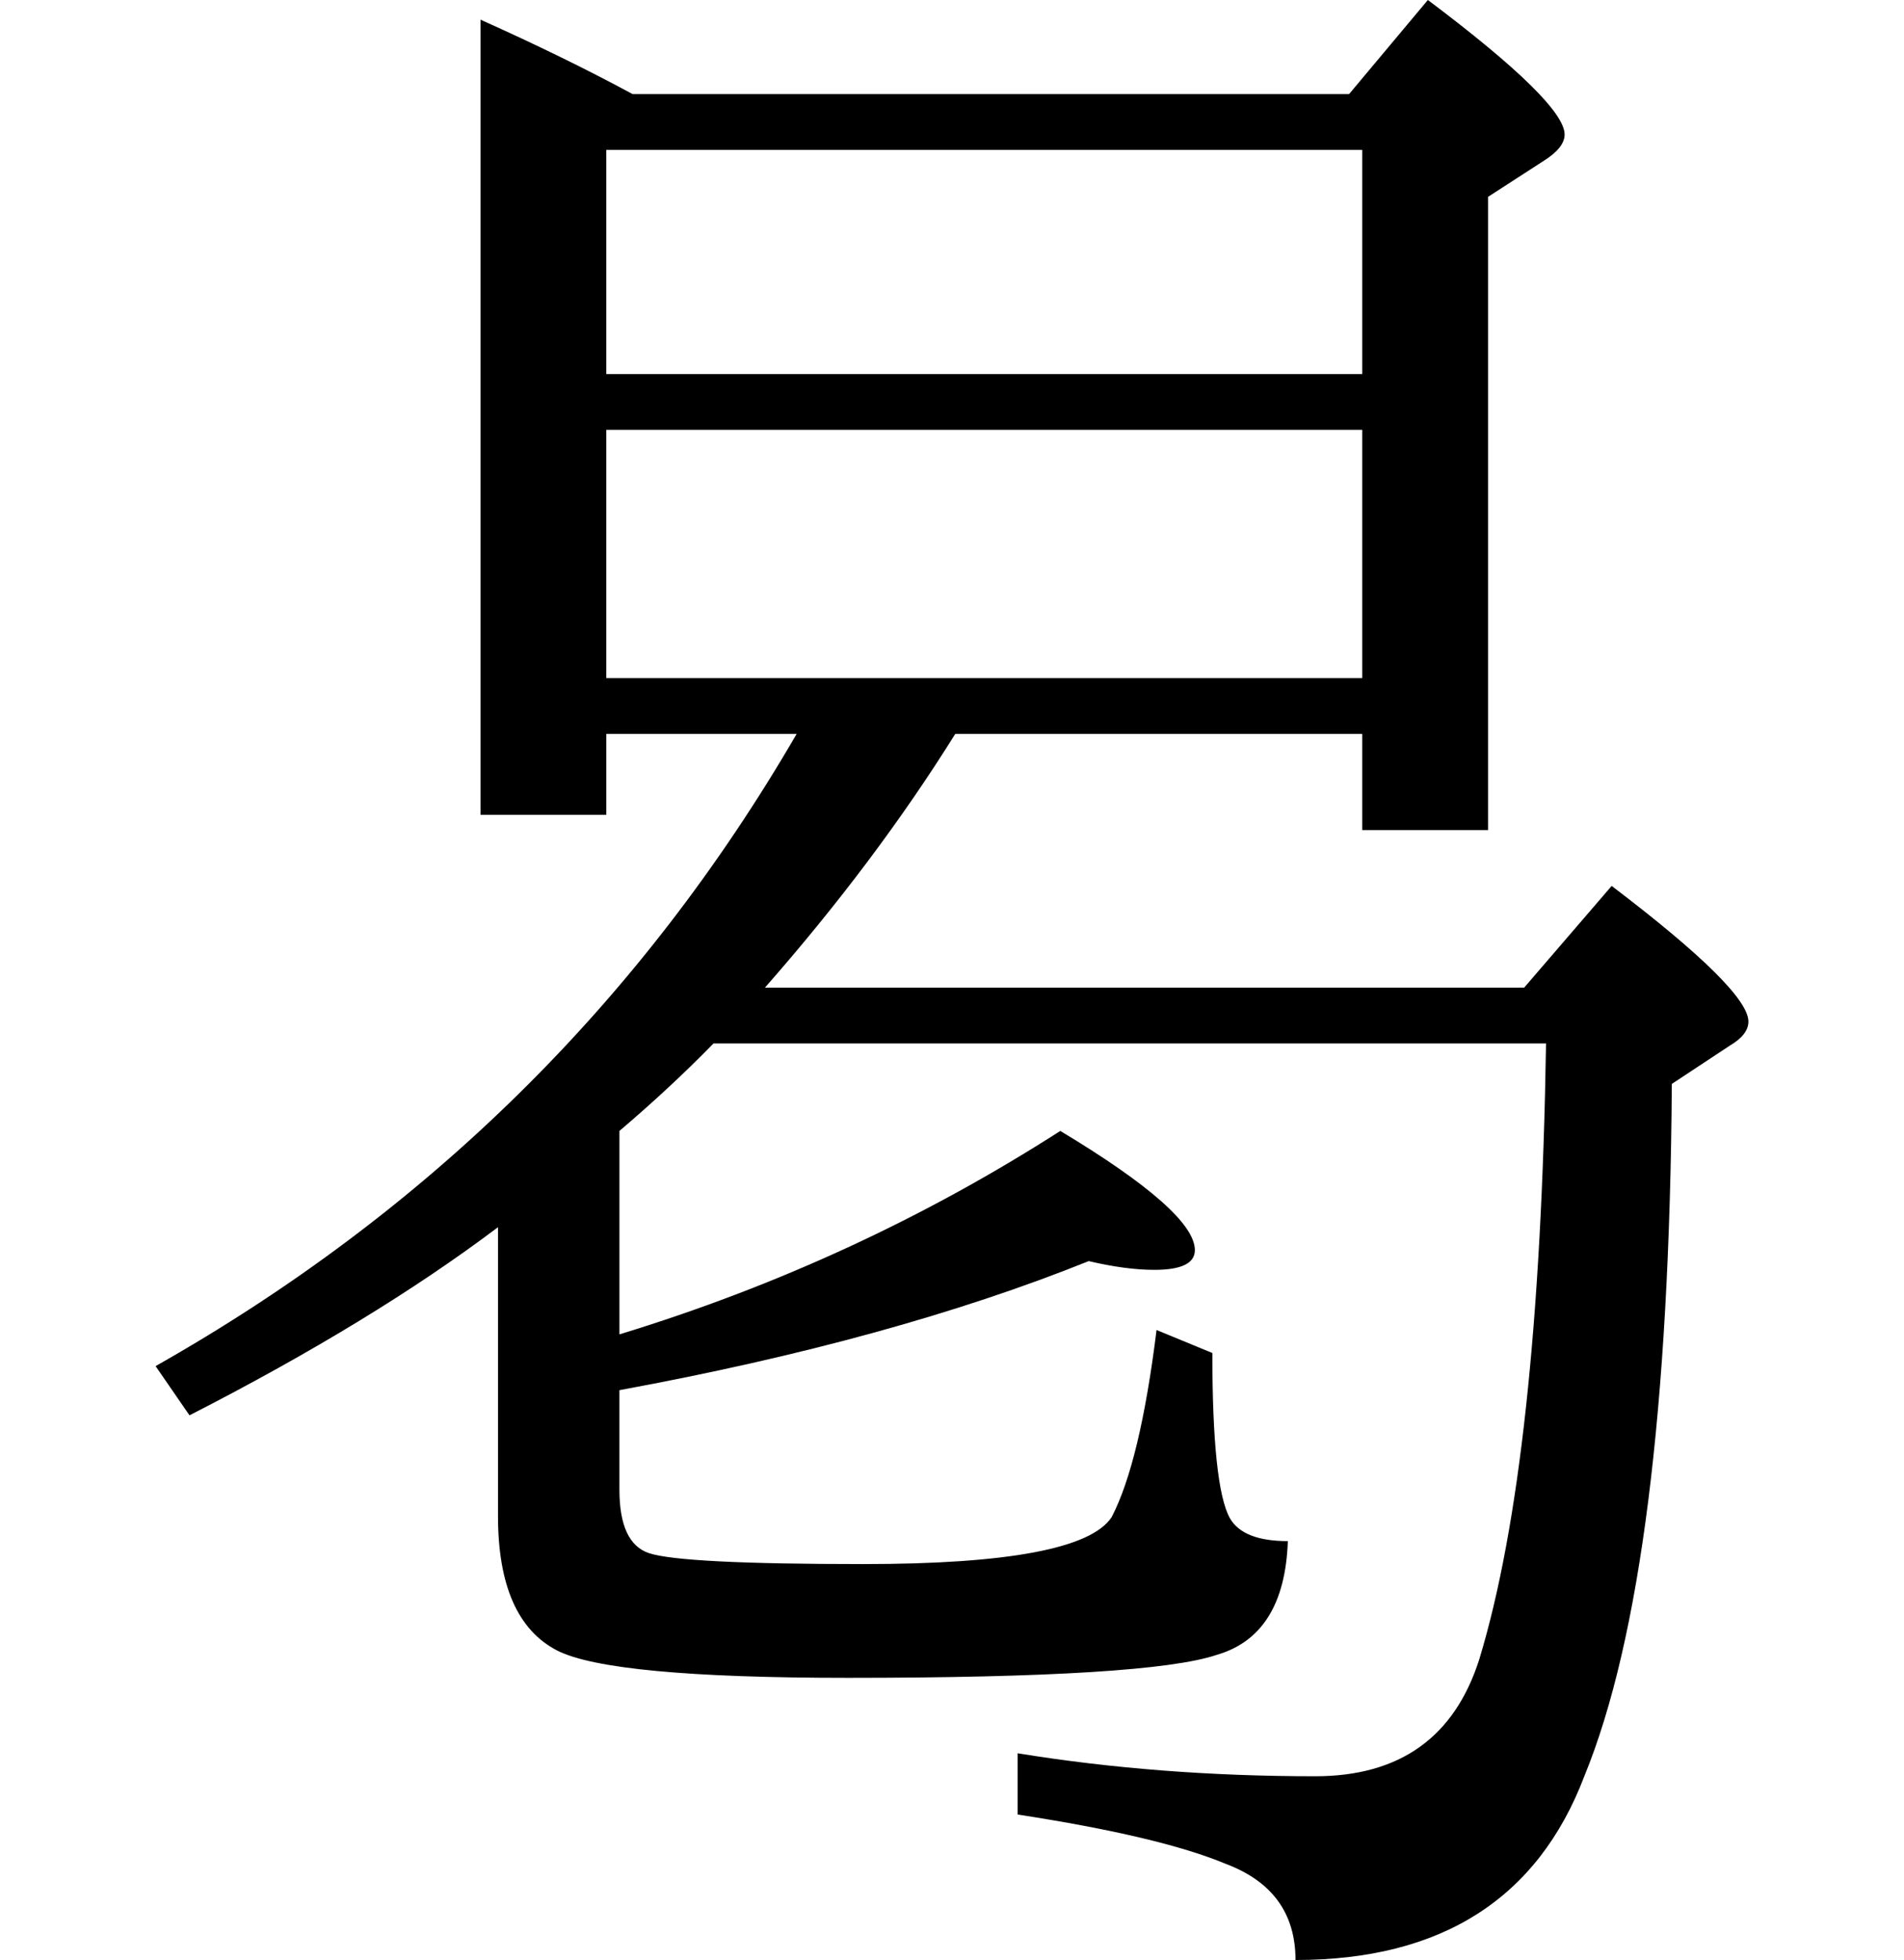
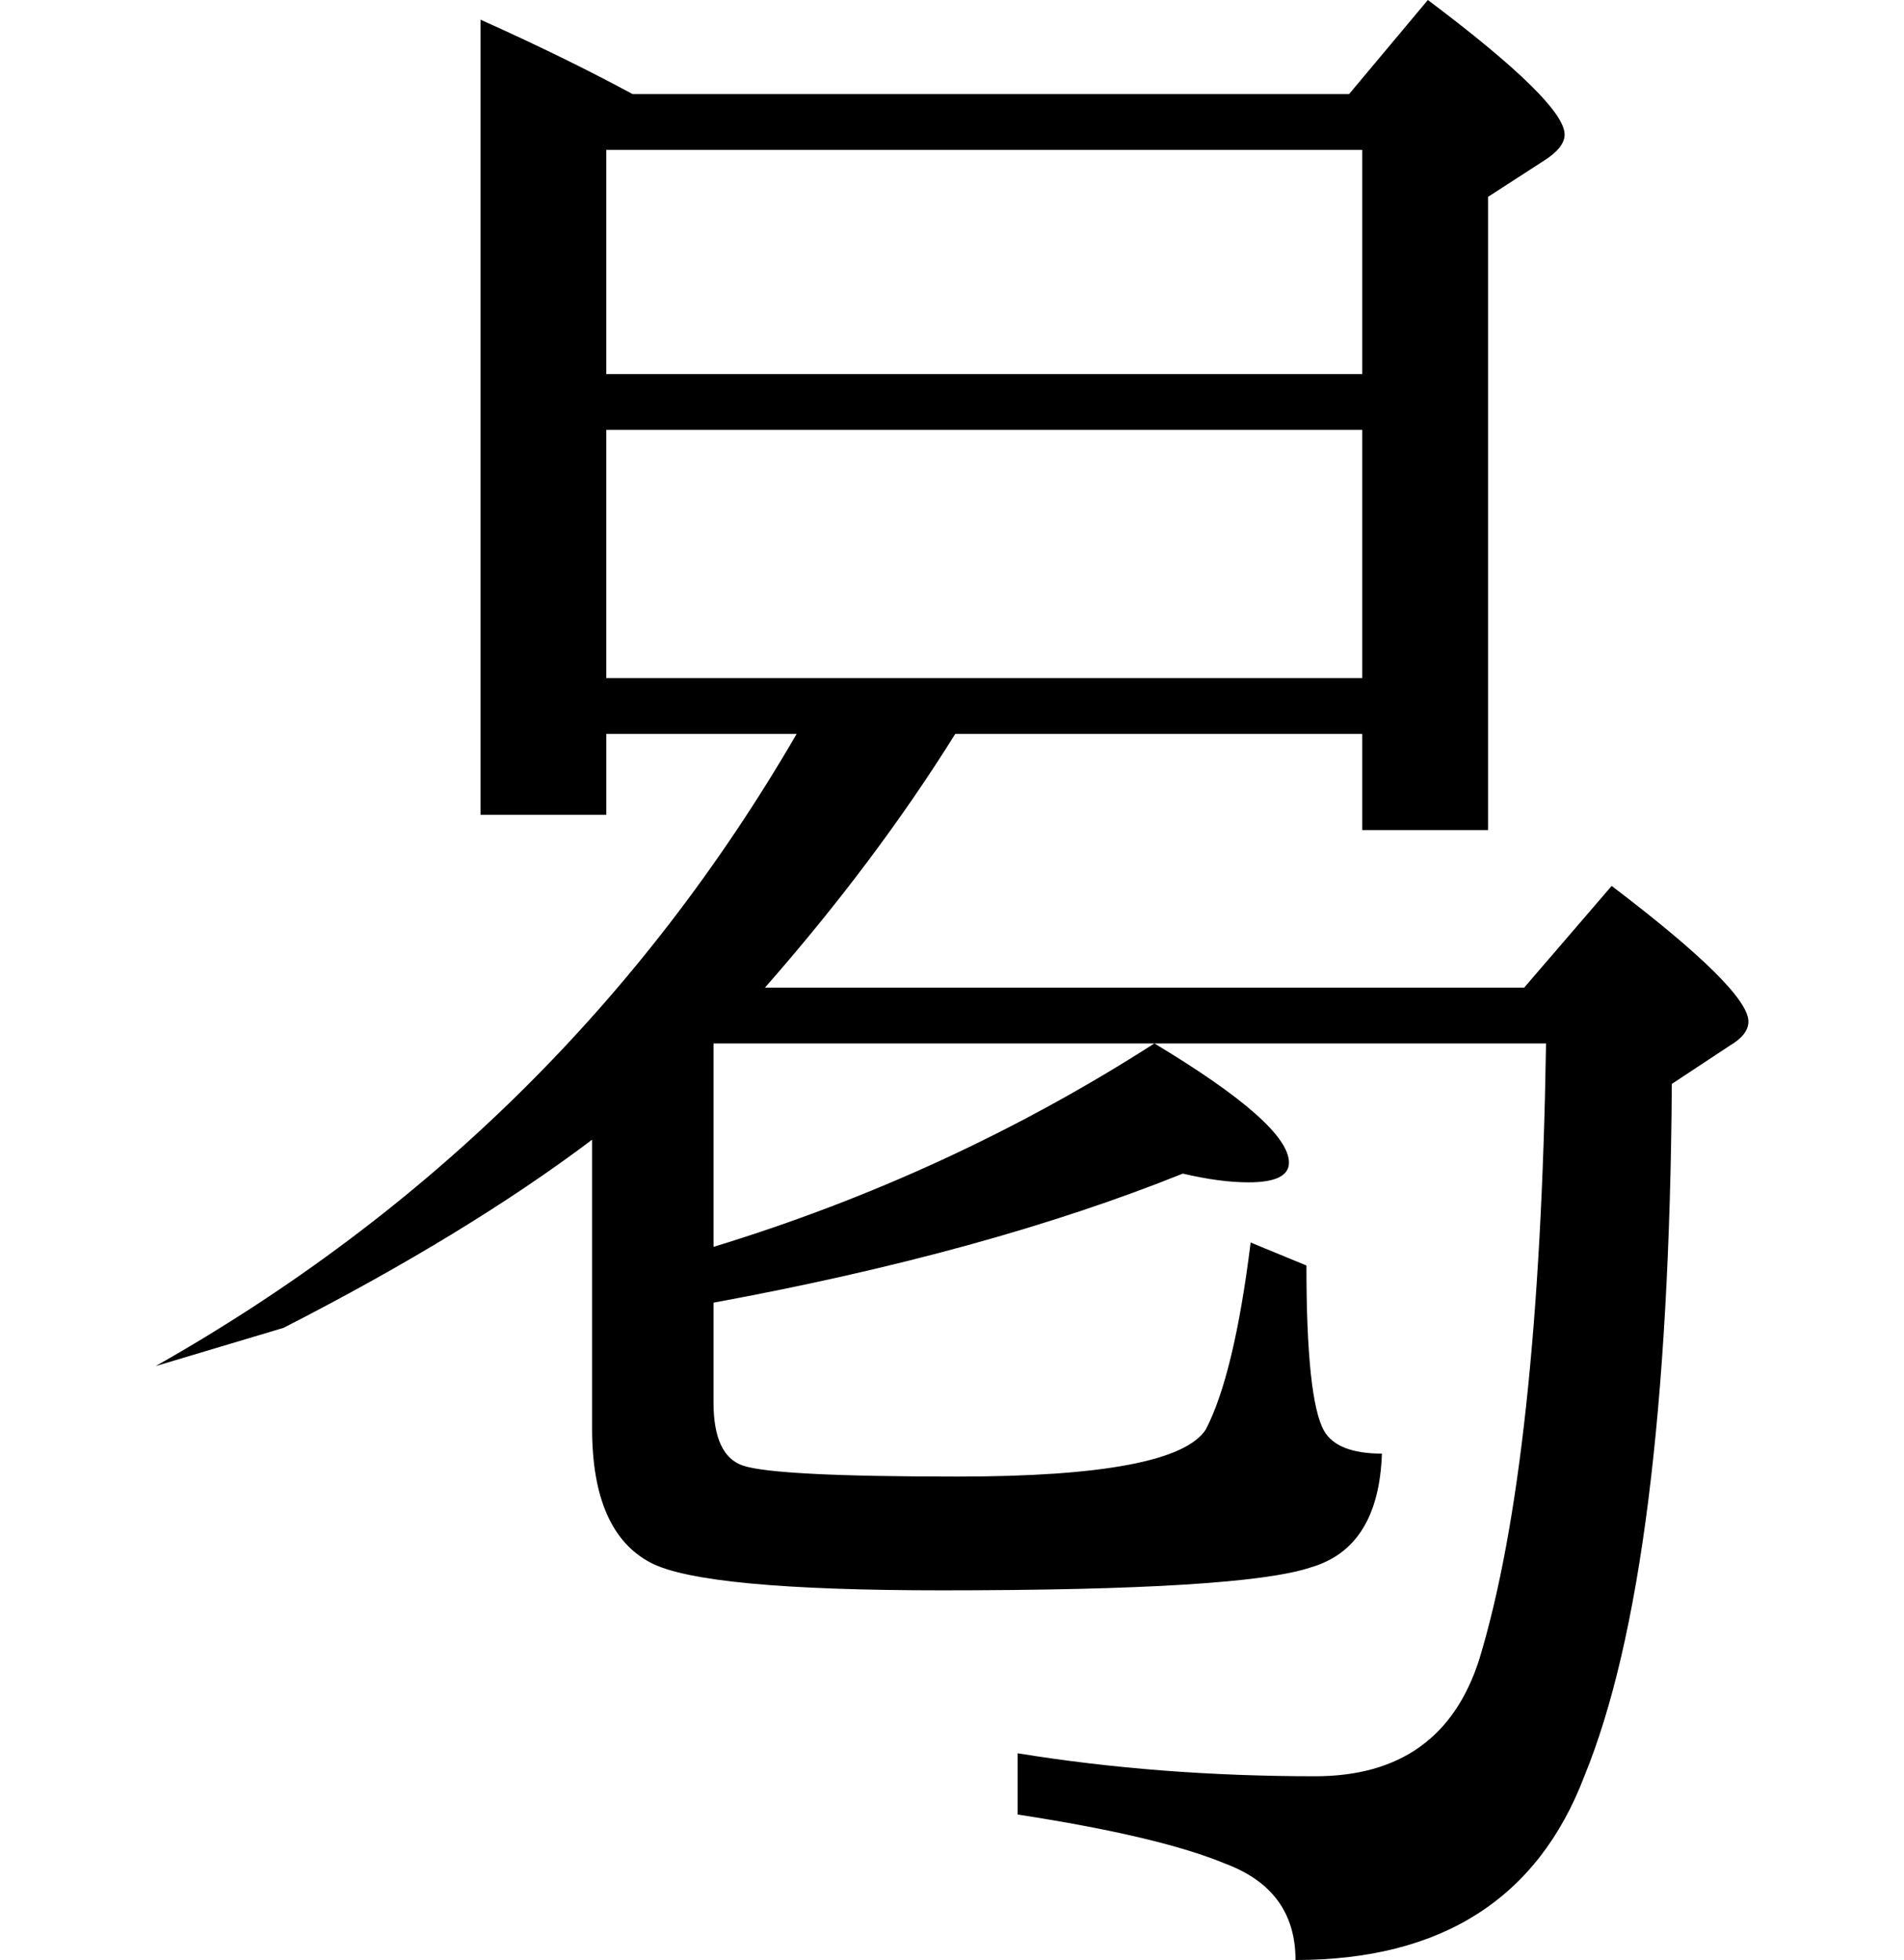
<svg xmlns="http://www.w3.org/2000/svg" xmlns:ns1="http://www.inkscape.org/namespaces/inkscape" xmlns:ns2="http://sodipodi.sourceforge.net/DTD/sodipodi-0.dtd" id="svg2" version="1.1" ns1:version="0.48.1 r9760" width="122.375" height="126" ns2:docname="20e.svg">
  <defs id="defs6" />
  <ns2:namedview pagecolor="#ffffff" bordercolor="#666666" borderopacity="1" objecttolerance="10" gridtolerance="10" guidetolerance="10" ns1:pageopacity="0" ns1:pageshadow="2" ns1:window-width="833" ns1:window-height="665" id="namedview4" showgrid="false" fit-margin-top="0" fit-margin-left="10" fit-margin-right="10" fit-margin-bottom="0" ns1:zoom="1.4371716" ns1:cx="56.449606" ns1:cy="46.210271" ns1:window-x="0" ns1:window-y="0" ns1:window-maximized="0" ns1:current-layer="svg2" />
  <g style="font-size:144px;font-style:normal;font-variant:normal;font-weight:normal;font-stretch:normal;text-align:start;line-height:125%;letter-spacing:0px;word-spacing:0px;writing-mode:lr-tb;text-anchor:start;fill:#000000;fill-opacity:1;stroke:none;font-family:TakaoMincho;-inkscape-font-specification:TakaoMincho" id="text3453" transform="translate(-275.712,346.223)" />
  <g style="font-size:144px;font-style:normal;font-variant:normal;font-weight:normal;font-stretch:normal;text-align:start;line-height:125%;letter-spacing:0px;word-spacing:0px;writing-mode:lr-tb;text-anchor:start;fill:#000000;fill-opacity:1;stroke:none;font-family:TakaoMincho;-inkscape-font-specification:TakaoMincho" id="text3498" transform="translate(-234.058,257.299)" />
  <g style="font-size:144px;font-style:normal;font-variant:normal;font-weight:normal;font-stretch:normal;text-align:start;line-height:125%;letter-spacing:0px;word-spacing:0px;writing-mode:lr-tb;text-anchor:start;fill:#000000;fill-opacity:1;stroke:none;font-family:TakaoMincho;-inkscape-font-specification:TakaoMincho" id="text3524" transform="translate(-165.58,163.143)" />
  <g style="font-size:144px;font-style:normal;font-variant:normal;font-weight:normal;font-stretch:normal;text-align:start;line-height:125%;letter-spacing:0px;word-spacing:0px;writing-mode:lr-tb;text-anchor:start;fill:#000000;fill-opacity:1;stroke:none;font-family:TakaoMincho;-inkscape-font-specification:TakaoMincho" id="text3621" transform="translate(-55.917,37.917)" />
  <g style="font-size:144px;font-style:normal;font-variant:normal;font-weight:normal;font-stretch:normal;text-align:start;line-height:125%;letter-spacing:0px;word-spacing:0px;writing-mode:lr-tb;text-anchor:start;fill:#000000;fill-opacity:1;stroke:none;font-family:TakaoMincho;-inkscape-font-specification:TakaoMincho" id="text3647" transform="translate(-47.949,54.078)" />
  <g style="font-size:144px;font-style:normal;font-variant:normal;font-weight:normal;font-stretch:normal;text-align:start;line-height:125%;letter-spacing:0px;word-spacing:0px;writing-mode:lr-tb;text-anchor:start;fill:#000000;fill-opacity:1;stroke:none;font-family:TakaoMincho;-inkscape-font-specification:TakaoMincho" id="text3673" transform="translate(-46.337,26.419)" />
  <g style="font-size:144px;font-style:normal;font-variant:normal;font-weight:normal;font-stretch:normal;text-align:start;line-height:125%;letter-spacing:0px;word-spacing:0px;writing-mode:lr-tb;text-anchor:start;fill:#000000;fill-opacity:1;stroke:none;font-family:TakaoMincho;-inkscape-font-specification:TakaoMincho" id="text3810" transform="translate(-8.927,-10.748)">
-     <path d="m 49.583,16.794 46.055,0 5.062,-6.047 c 5.859,4.406 8.789,7.289 8.789,8.648 -1.2e-4,0.563 -0.445,1.125 -1.336,1.688 l -3.586,2.32 0,40.711 -8.086,0 0,-6.188 -26.156,0 c -3.422,5.484 -7.5,10.922 -12.234,16.312 l 48.797,0 5.625,-6.539 c 5.859,4.453 8.789,7.359 8.789,8.719 -1.3e-4,0.563 -0.399,1.078 -1.195,1.547 l -3.727,2.461 c -0.141,20.859 -2.016,35.695 -5.625,44.508 -3,7.875 -9.188,11.812 -18.562,11.812 -1.1e-4,-3 -1.5,-5.062 -4.5,-6.188 -2.813,-1.172 -7.266,-2.227 -13.359,-3.164 l 0,-3.938 c 6.047,0.984 12.422,1.477 19.125,1.477 5.437,1e-5 8.953,-2.508 10.547,-7.523 2.578,-8.484 4.008,-21.68 4.289,-39.586 l -53.508,0 c -1.828,1.875 -3.844,3.75 -6.047,5.625 l 0,13.078 c 10.125,-3.094 19.57,-7.453 28.336,-13.078 5.766,3.469 8.648,6.023 8.648,7.664 -1e-4,0.844 -0.867,1.266 -2.602,1.266 -1.219,3.7e-5 -2.625,-0.187 -4.219,-0.562 -8.391,3.375 -18.445,6.141 -30.164,8.297 l 0,6.398 c -6.4e-5,2.297 0.633,3.656 1.898,4.078 1.406,0.469 6,0.703 13.781,0.703 9.328,1e-5 14.648,-1.008 15.961,-3.023 1.219,-2.344 2.18,-6.352 2.883,-12.023 l 3.586,1.477 c -1e-4,5.719 0.375,9.258 1.125,10.617 0.562,0.984 1.805,1.477 3.727,1.477 -0.141,4.031 -1.664,6.469 -4.57,7.312 -2.906,0.984 -10.805,1.477 -23.695,1.477 -10.172,1e-5 -16.406,-0.586 -18.703,-1.758 -2.531,-1.312 -3.797,-4.195 -3.797,-8.648 l 0,-18.563 c -5.344,4.031 -11.953,8.063 -19.828,12.094 L 18.927,98.568 C 36.411,88.677 50.146,75.13 60.13,57.927 l -12.234,0 0,5.203 -8.086,0 0,-51.117 c 3.562,1.594 6.82,3.188 9.773,4.781 m -1.688,3.586 0,14.414 48.586,0 0,-14.414 -48.586,0 m 48.586,18 -48.586,0 0,15.961 48.586,0 0,-15.961" id="path3815" ns1:connector-curvature="0" ns2:nodetypes="cccccccccccccccccccccsccccccccccccsccccccsccccccccccccccccccccc" />
+     <path d="m 49.583,16.794 46.055,0 5.062,-6.047 c 5.859,4.406 8.789,7.289 8.789,8.648 -1.2e-4,0.563 -0.445,1.125 -1.336,1.688 l -3.586,2.32 0,40.711 -8.086,0 0,-6.188 -26.156,0 c -3.422,5.484 -7.5,10.922 -12.234,16.312 l 48.797,0 5.625,-6.539 c 5.859,4.453 8.789,7.359 8.789,8.719 -1.3e-4,0.563 -0.399,1.078 -1.195,1.547 l -3.727,2.461 c -0.141,20.859 -2.016,35.695 -5.625,44.508 -3,7.875 -9.188,11.812 -18.562,11.812 -1.1e-4,-3 -1.5,-5.062 -4.5,-6.188 -2.813,-1.172 -7.266,-2.227 -13.359,-3.164 l 0,-3.938 c 6.047,0.984 12.422,1.477 19.125,1.477 5.437,1e-5 8.953,-2.508 10.547,-7.523 2.578,-8.484 4.008,-21.68 4.289,-39.586 l -53.508,0 l 0,13.078 c 10.125,-3.094 19.57,-7.453 28.336,-13.078 5.766,3.469 8.648,6.023 8.648,7.664 -1e-4,0.844 -0.867,1.266 -2.602,1.266 -1.219,3.7e-5 -2.625,-0.187 -4.219,-0.562 -8.391,3.375 -18.445,6.141 -30.164,8.297 l 0,6.398 c -6.4e-5,2.297 0.633,3.656 1.898,4.078 1.406,0.469 6,0.703 13.781,0.703 9.328,1e-5 14.648,-1.008 15.961,-3.023 1.219,-2.344 2.18,-6.352 2.883,-12.023 l 3.586,1.477 c -1e-4,5.719 0.375,9.258 1.125,10.617 0.562,0.984 1.805,1.477 3.727,1.477 -0.141,4.031 -1.664,6.469 -4.57,7.312 -2.906,0.984 -10.805,1.477 -23.695,1.477 -10.172,1e-5 -16.406,-0.586 -18.703,-1.758 -2.531,-1.312 -3.797,-4.195 -3.797,-8.648 l 0,-18.563 c -5.344,4.031 -11.953,8.063 -19.828,12.094 L 18.927,98.568 C 36.411,88.677 50.146,75.13 60.13,57.927 l -12.234,0 0,5.203 -8.086,0 0,-51.117 c 3.562,1.594 6.82,3.188 9.773,4.781 m -1.688,3.586 0,14.414 48.586,0 0,-14.414 -48.586,0 m 48.586,18 -48.586,0 0,15.961 48.586,0 0,-15.961" id="path3815" ns1:connector-curvature="0" ns2:nodetypes="cccccccccccccccccccccsccccccccccccsccccccsccccccccccccccccccccc" />
  </g>
</svg>